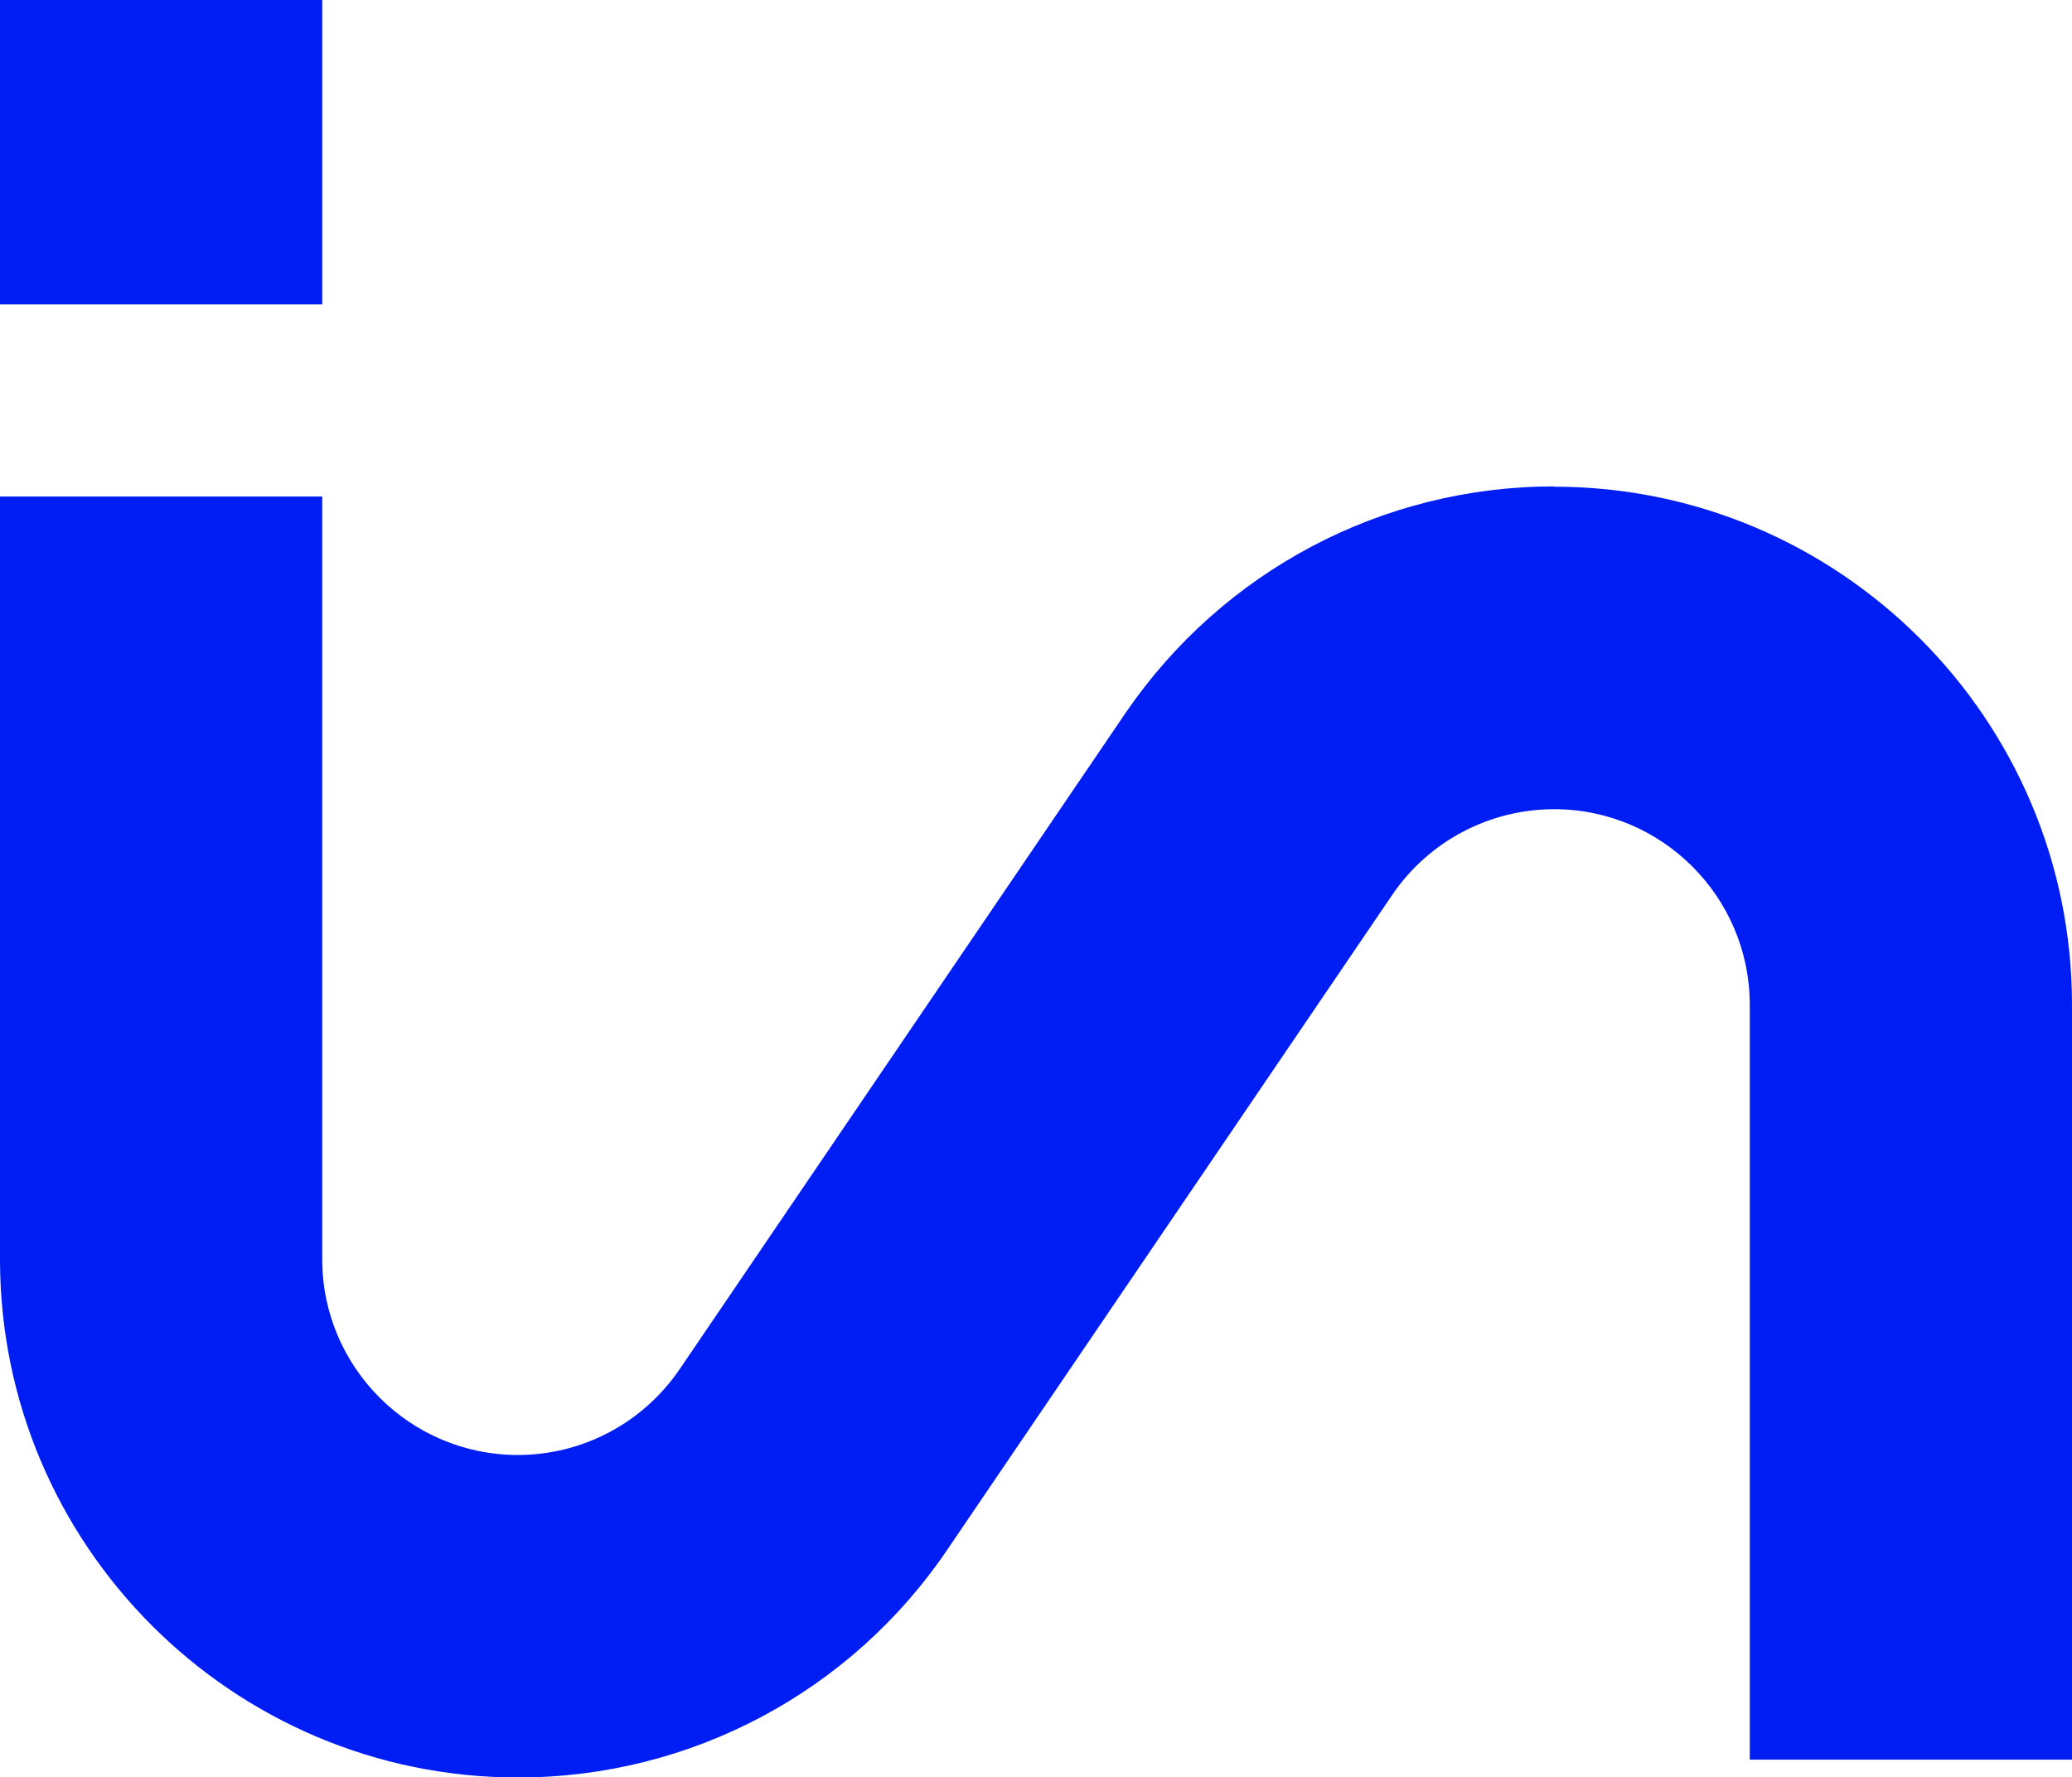
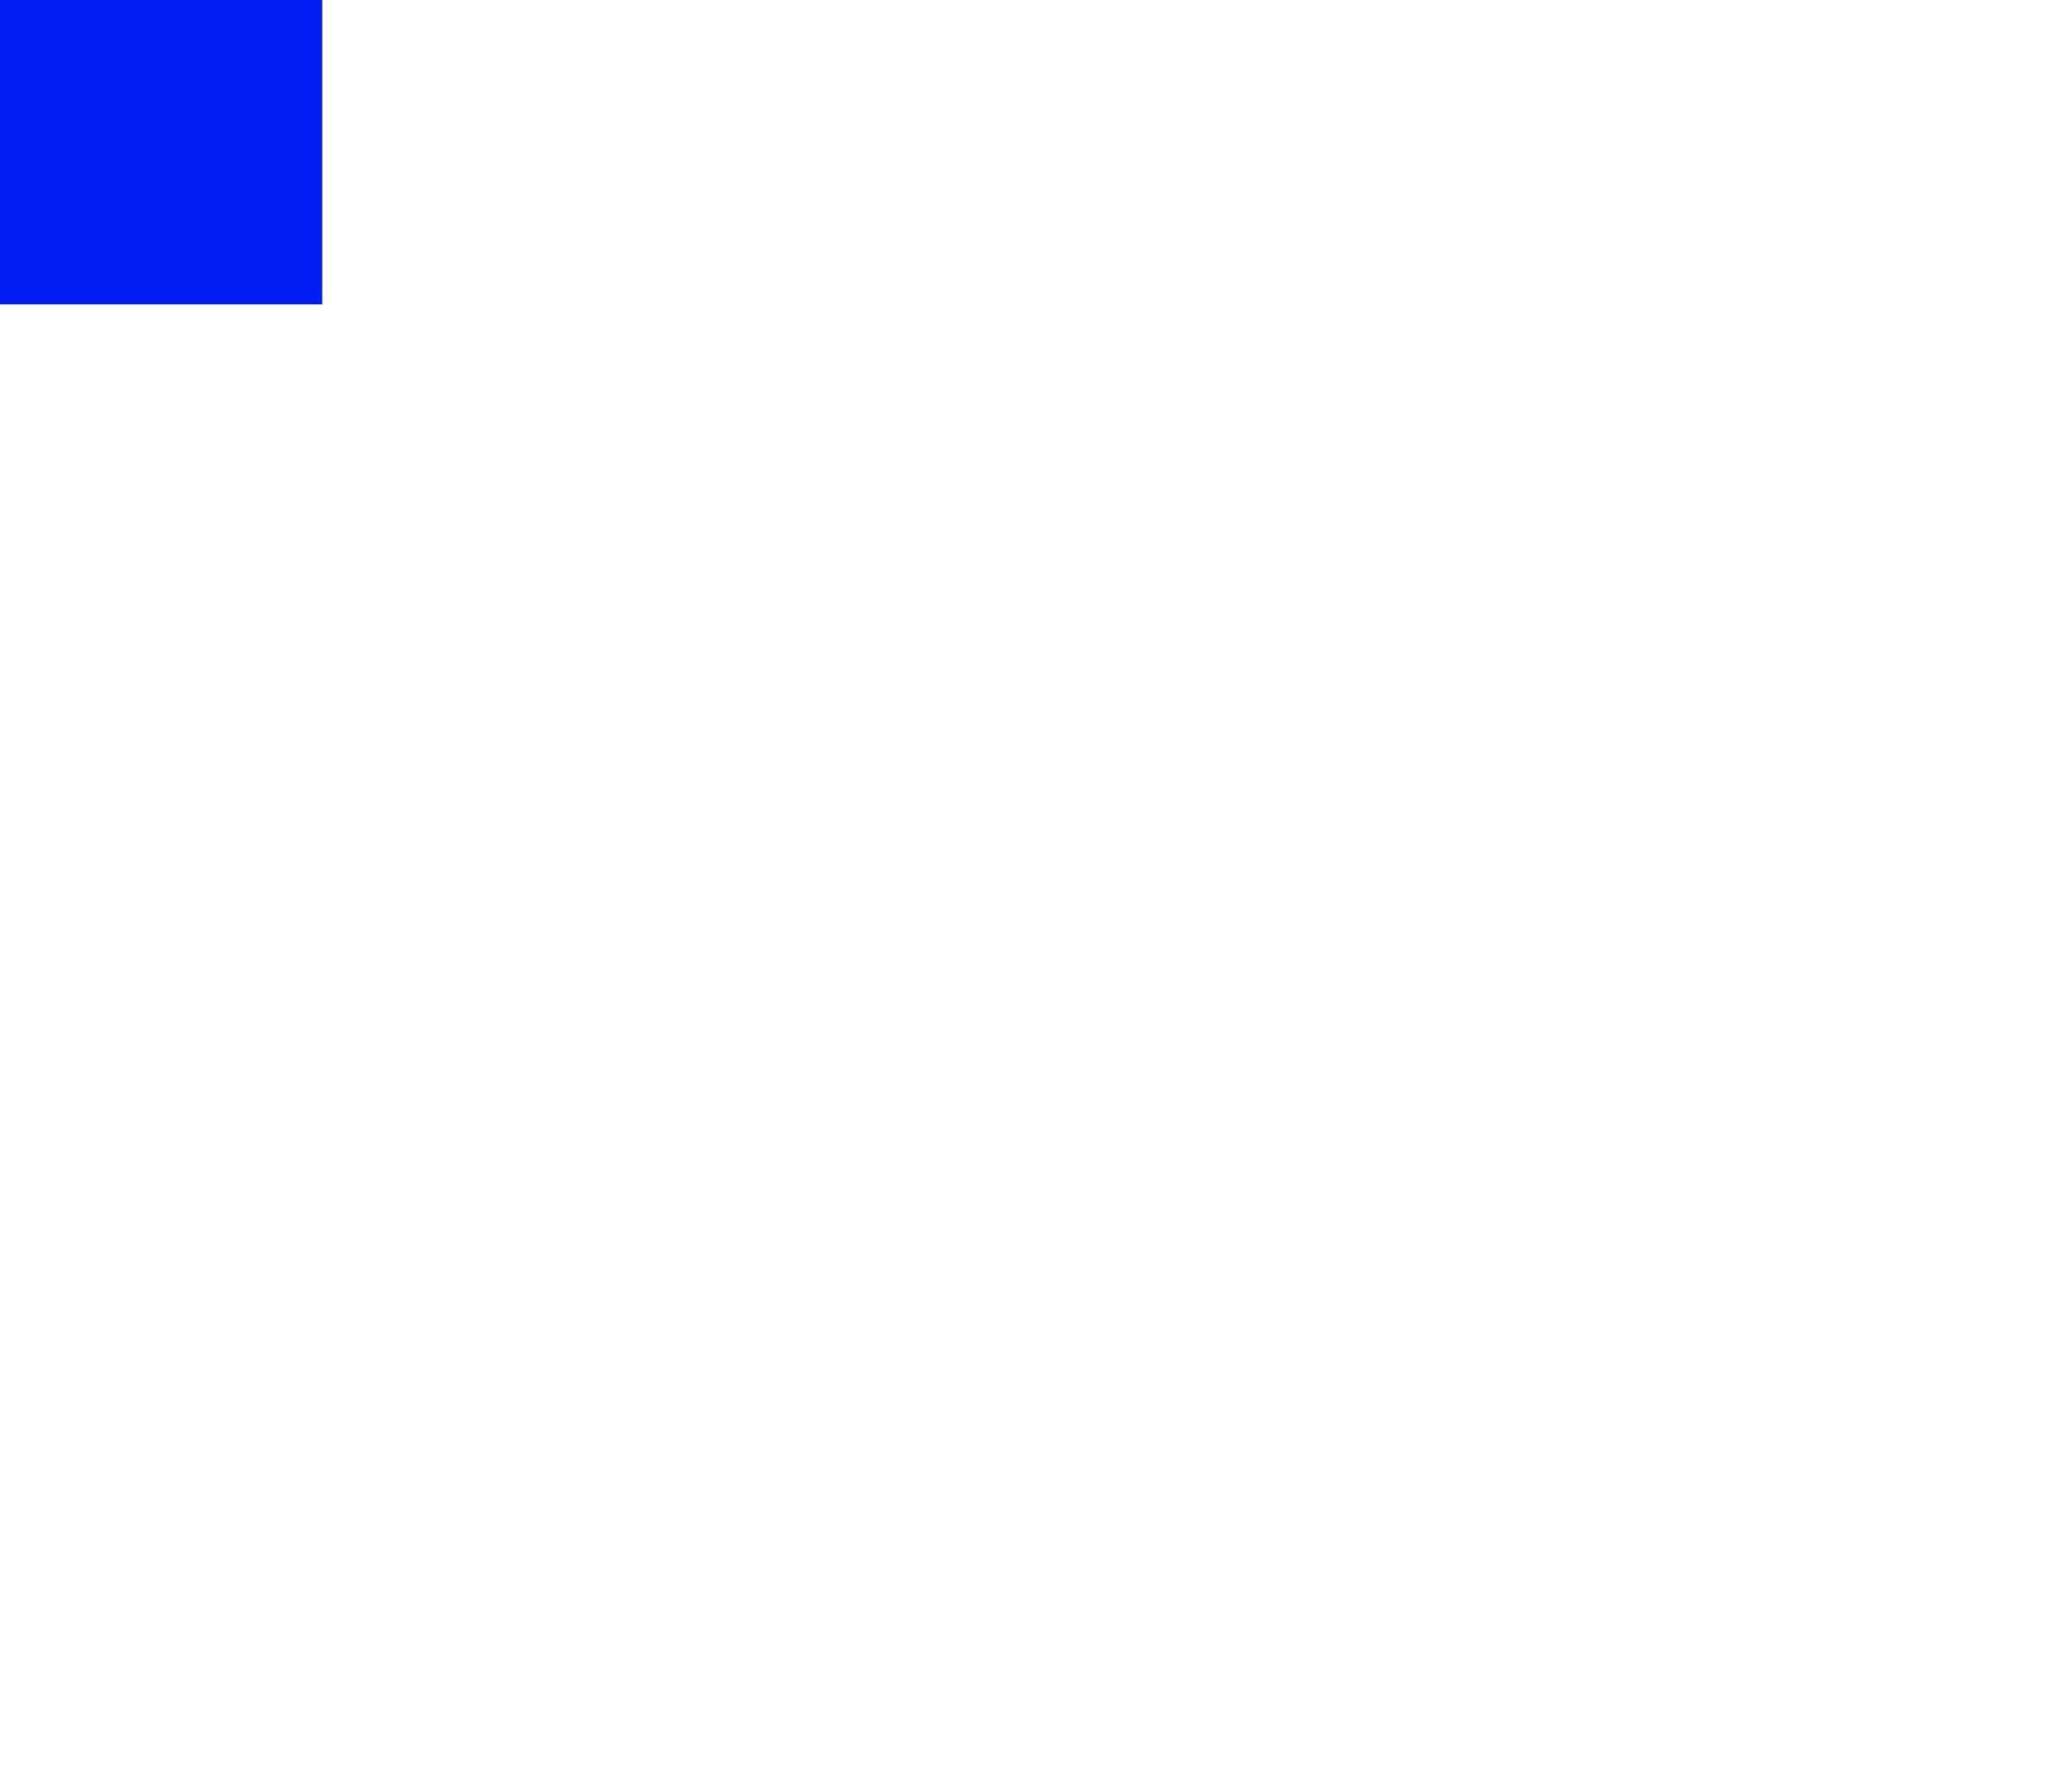
<svg xmlns="http://www.w3.org/2000/svg" id="Calque_2" viewBox="0 0 77.87 66.79">
  <defs>
    <style>.cls-1{fill:#001df3;stroke-width:0px;}</style>
  </defs>
  <g id="Calque_4">
-     <path class="cls-1" d="m58.4,18.28c-6.44,0-12.44,3.17-16.09,8.5l-16.75,24.65c-1.37,2.03-3.65,3.25-6.1,3.25-4.05,0-7.35-3.3-7.35-7.35v-28.67H0v28.67c0,10.73,8.73,19.47,19.47,19.47,6.48,0,12.51-3.21,16.13-8.56l16.73-24.62c1.37-2.01,3.65-3.21,6.08-3.21,4.05,0,7.35,3.3,7.35,7.35v28.37h12.11v-28.37c0-10.73-8.73-19.47-19.47-19.47Z" />
    <rect class="cls-1" width="12.11" height="11.44" />
  </g>
</svg>